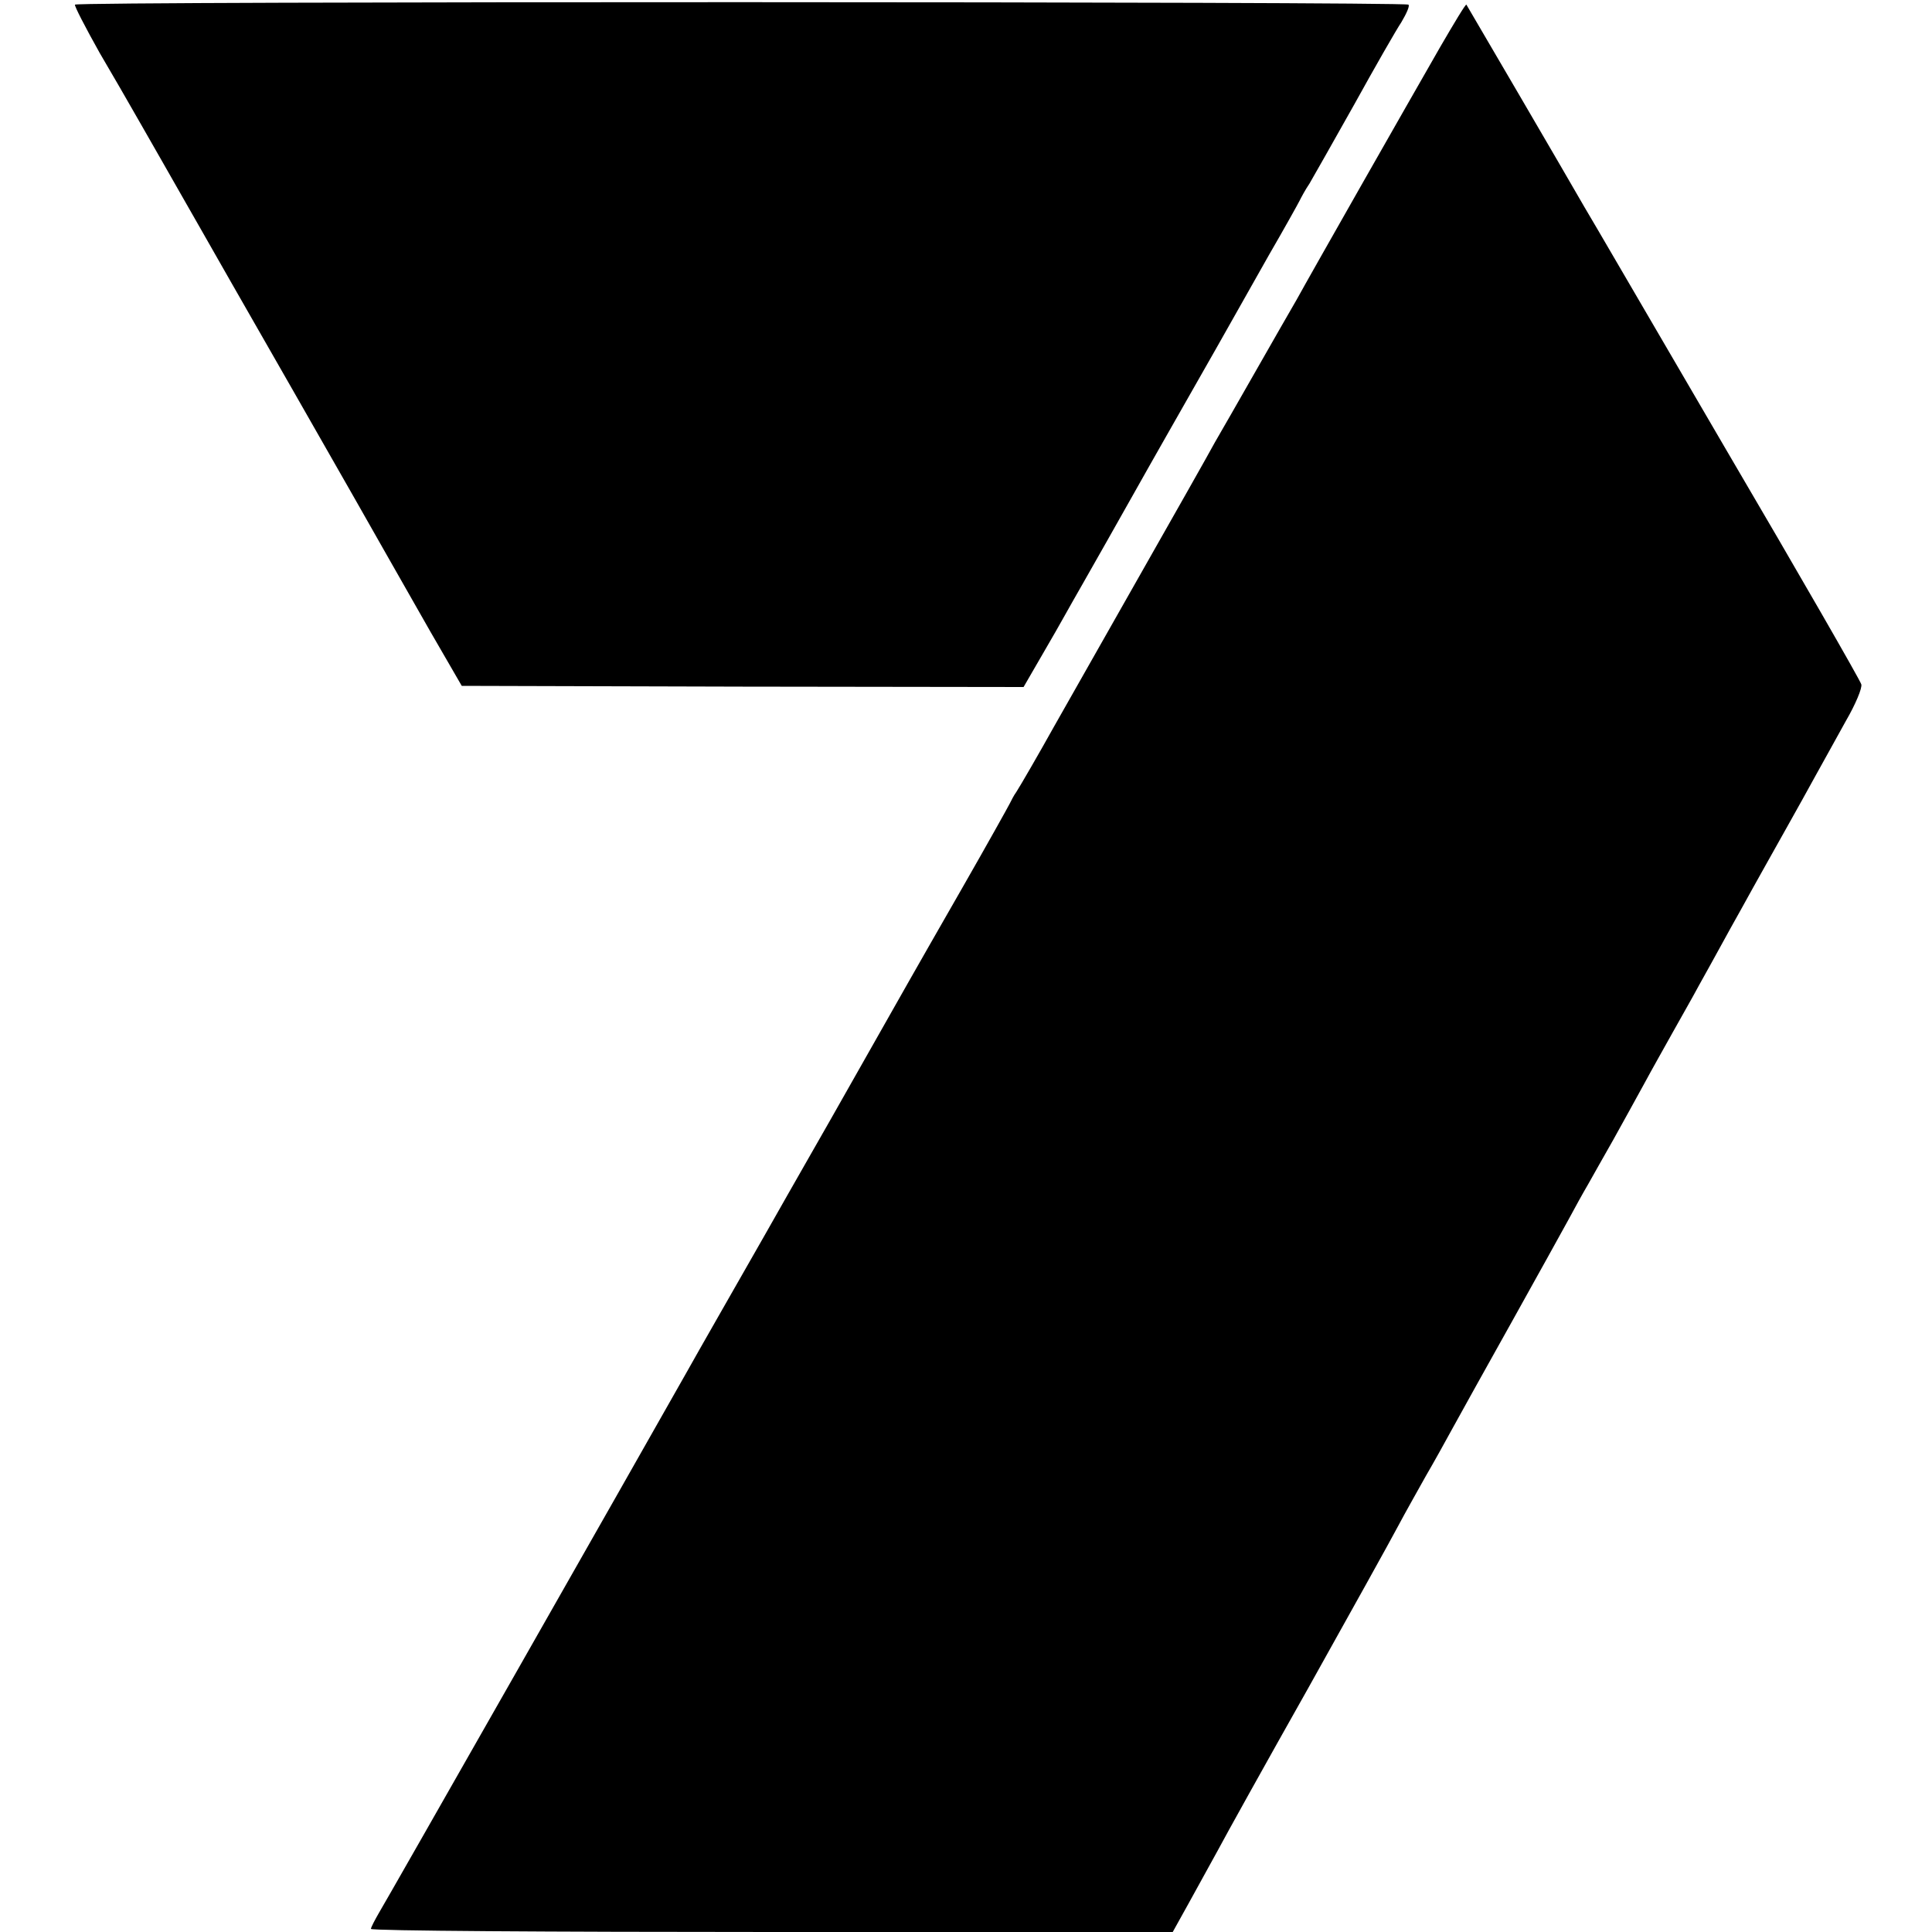
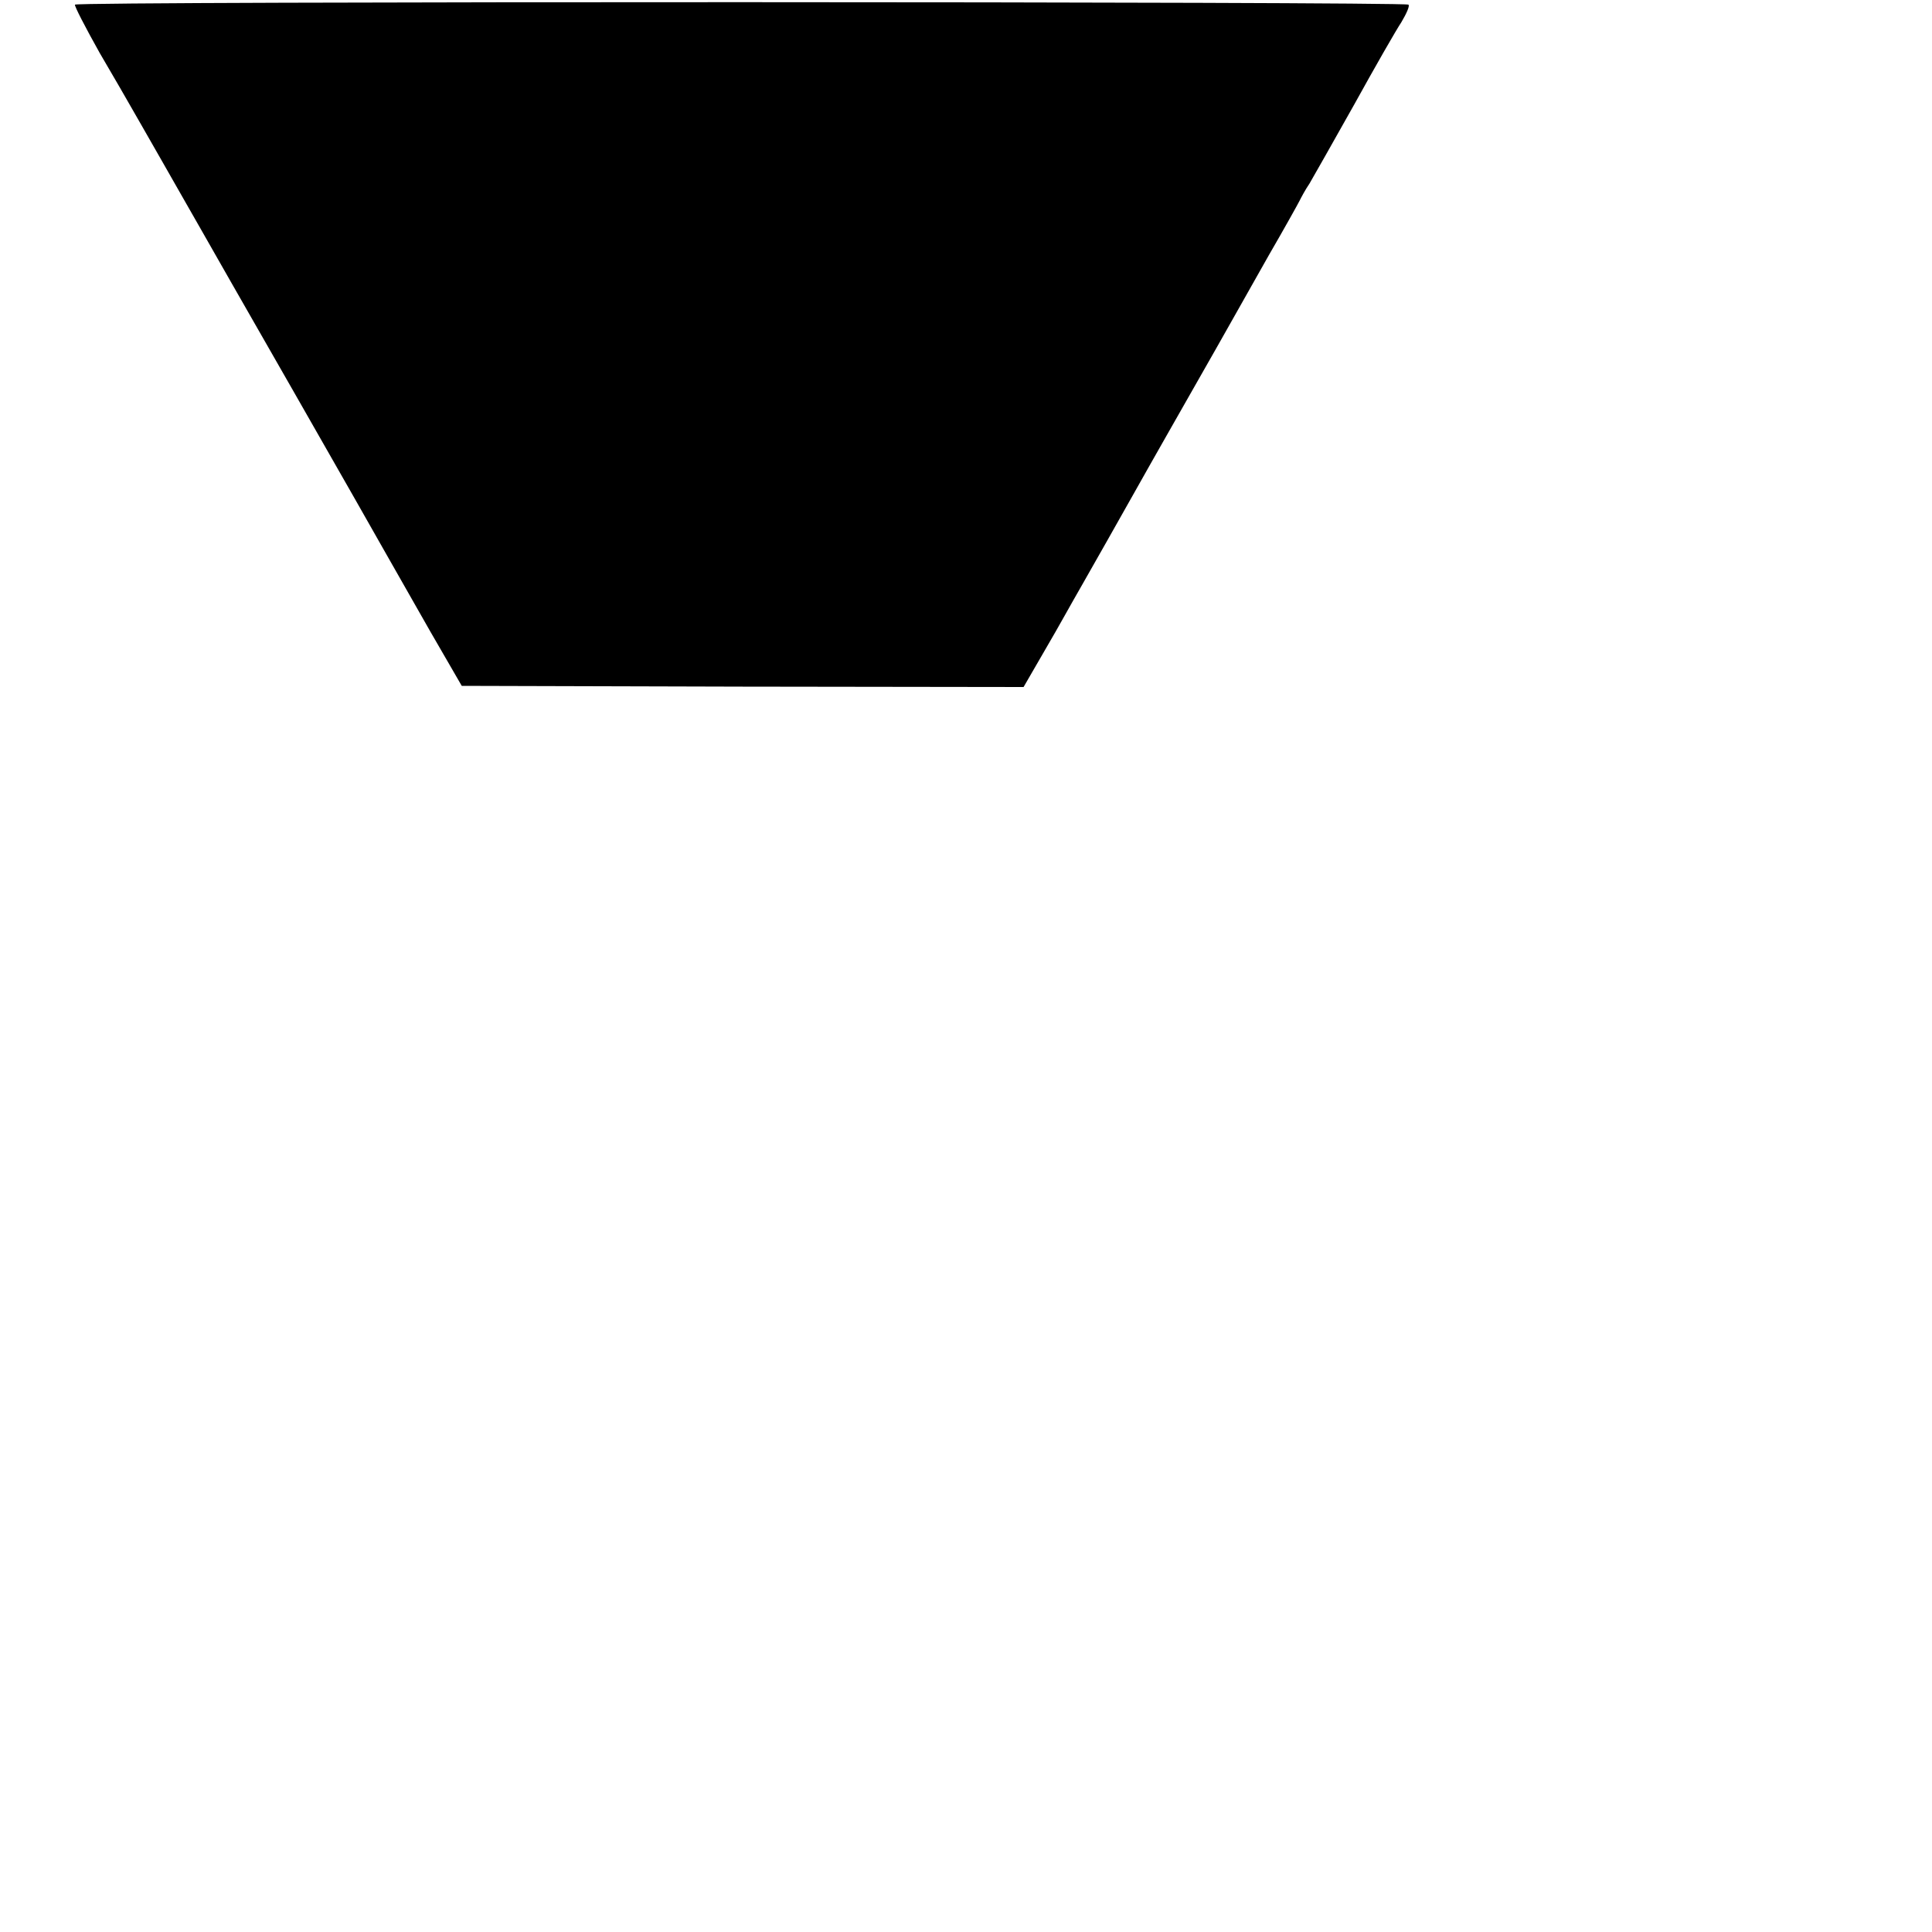
<svg xmlns="http://www.w3.org/2000/svg" version="1.0" width="500pt" height="500pt" viewBox="0 0 500 500" preserveAspectRatio="xMidYMid meet">
  <g transform="translate(0,500) scale(0.1,-0.1)" fill="#000000" stroke="none">
    <path d="M194 4988 c-2 -3 27 -59 64 -125 38 -65 74 -127 80 -138 6 -11 44 -76 83 -145 39 -69 83 -145 97 -170 14 -25 122 -214 240 -420 118 -206 228 -400 245 -430 17 -30 67 -118 111 -195 l81 -140 727 -2 727 -1 44 76 c25 43 55 95 67 117 12 22 60 105 105 185 45 80 95 168 110 195 16 28 64 113 108 190 44 77 91 160 105 185 14 25 57 101 96 170 40 69 75 132 79 140 4 8 15 29 26 45 10 17 62 109 116 205 53 96 108 192 122 213 13 22 22 42 18 45 -8 8 -3446 9 -3451 0z" />
-     <path d="M3727 4878 c-85 -148 -336 -589 -371 -653 -16 -27 -63 -110 -106 -185 -43 -75 -90 -158 -106 -185 -15 -28 -109 -194 -209 -370 -100 -176 -193 -340 -207 -365 -39 -70 -87 -153 -98 -170 -6 -8 -13 -22 -17 -30 -4 -8 -58 -105 -121 -215 -63 -110 -126 -220 -140 -245 -14 -25 -60 -106 -102 -180 -42 -74 -88 -155 -102 -180 -14 -25 -90 -157 -168 -295 -78 -137 -171 -299 -205 -360 -139 -246 -774 -1362 -794 -1395 -11 -19 -21 -38 -21 -42 0 -5 467 -8 1038 -8 l1037 0 40 72 c22 40 56 102 76 138 19 36 124 225 234 420 109 195 214 384 233 420 19 36 52 94 72 130 21 36 52 92 70 125 18 33 87 157 153 275 66 118 132 238 147 265 15 28 37 68 50 90 12 22 42 74 65 115 23 41 59 107 80 145 21 39 55 99 75 135 20 36 51 90 67 120 17 30 42 76 57 103 14 26 37 67 51 92 44 80 77 138 120 215 23 41 57 102 75 135 18 33 53 95 77 139 25 43 43 86 40 95 -2 9 -160 284 -352 611 -191 327 -355 609 -365 625 -44 77 -303 520 -305 523 -2 2 -32 -48 -68 -110z" />
  </g>
</svg>